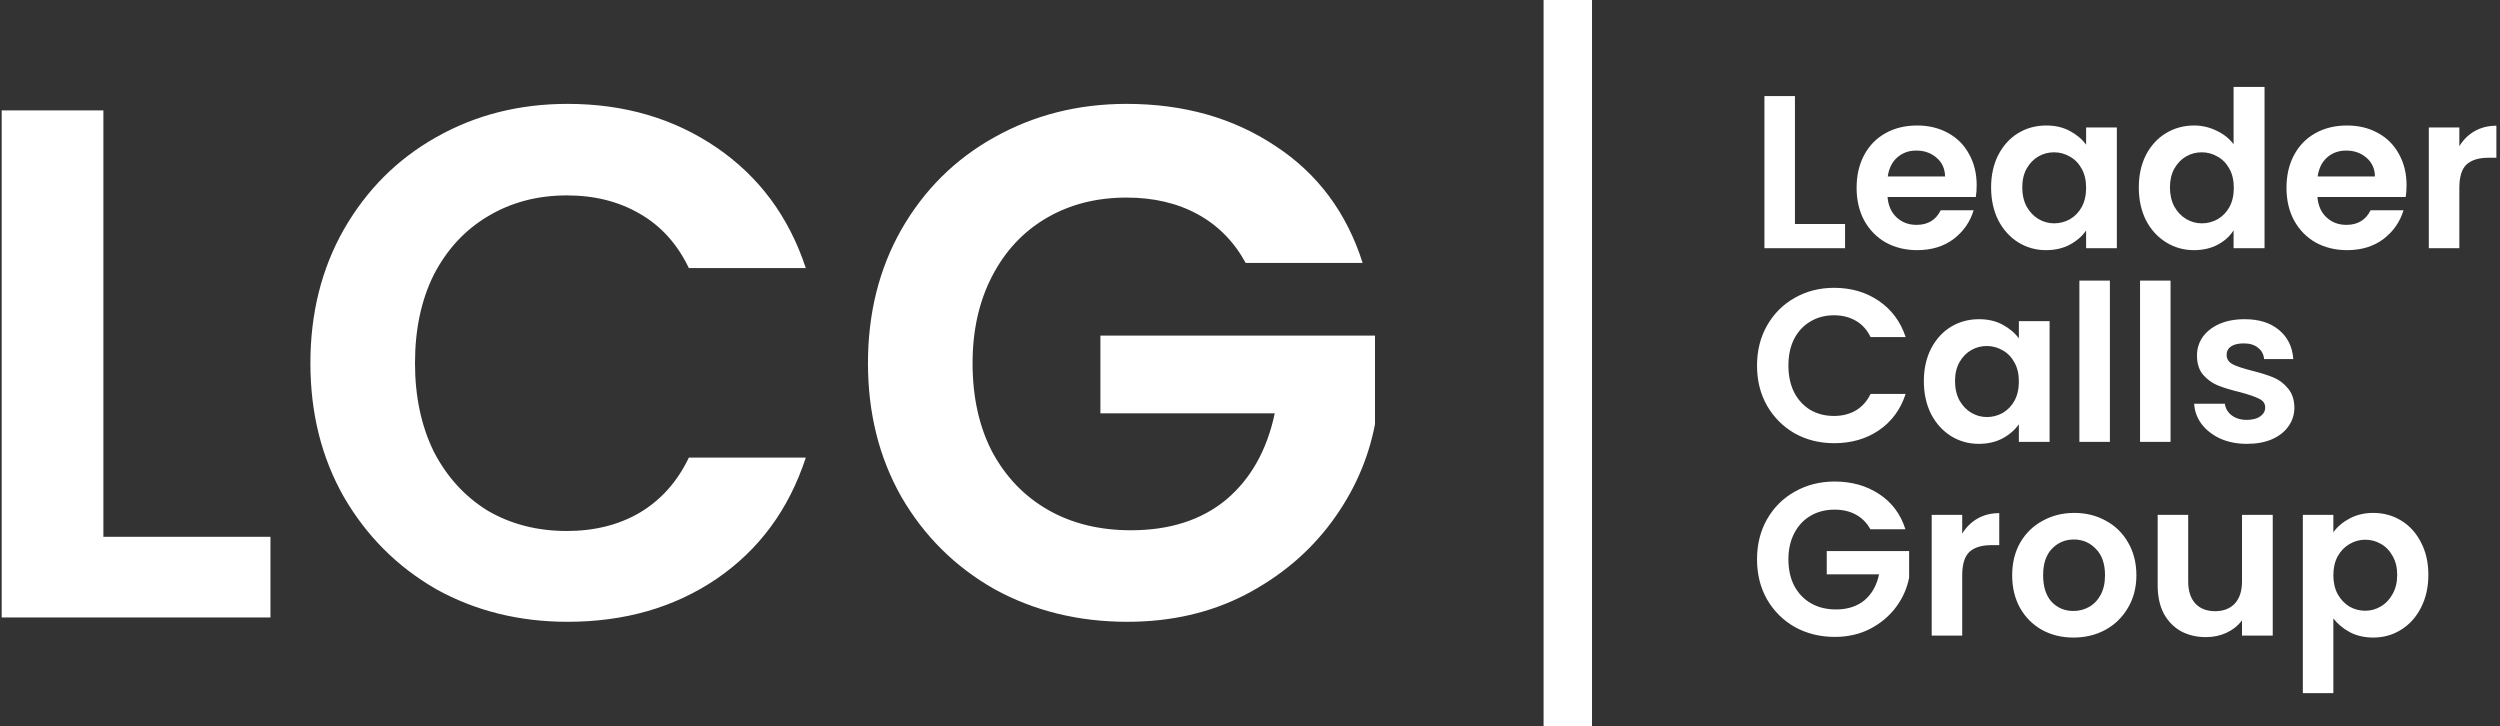
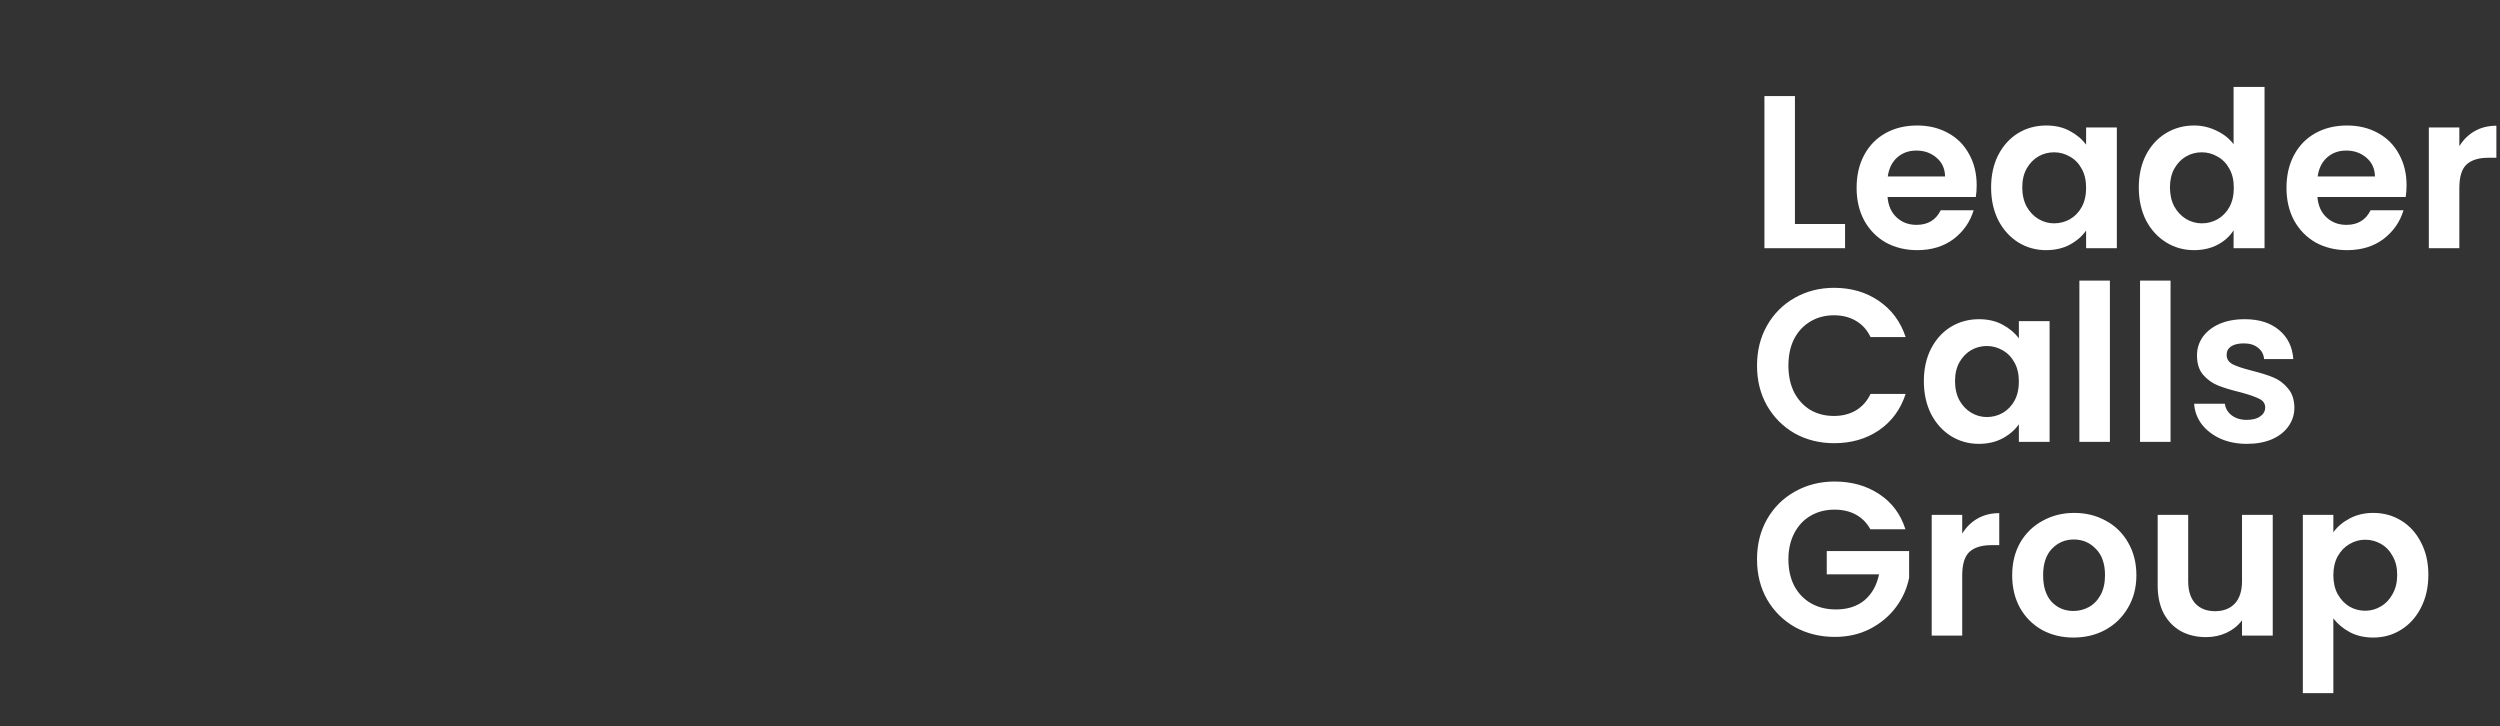
<svg xmlns="http://www.w3.org/2000/svg" width="413" height="120" viewBox="0 0 413 120" fill="none">
  <rect x="0" y="0" width="413" height="120" fill="#333333" stroke="none" />
  <g clip-path="url(#clip0_40_79)">
-     <path d="M17.08 88.68H44.68V102H0.28V18.24H17.08V88.68ZM51.278 60C51.278 51.76 53.118 44.4 56.798 37.92C60.558 31.36 65.638 26.28 72.038 22.68C78.518 19 85.758 17.16 93.758 17.16C103.118 17.16 111.318 19.56 118.358 24.36C125.398 29.16 130.318 35.8 133.118 44.28H113.798C111.878 40.28 109.158 37.28 105.638 35.28C102.198 33.28 98.198 32.28 93.638 32.28C88.758 32.28 84.398 33.44 80.558 35.76C76.798 38 73.838 41.2 71.678 45.36C69.598 49.52 68.558 54.4 68.558 60C68.558 65.52 69.598 70.4 71.678 74.64C73.838 78.8 76.798 82.04 80.558 84.36C84.398 86.6 88.758 87.72 93.638 87.72C98.198 87.72 102.198 86.72 105.638 84.72C109.158 82.64 111.878 79.6 113.798 75.6H133.118C130.318 84.16 125.398 90.84 118.358 95.64C111.398 100.36 103.198 102.72 93.758 102.72C85.758 102.72 78.518 100.92 72.038 97.32C65.638 93.64 60.558 88.56 56.798 82.08C53.118 75.6 51.278 68.24 51.278 60ZM205.788 43.44C203.868 39.92 201.228 37.24 197.868 35.4C194.508 33.56 190.588 32.64 186.108 32.64C181.148 32.64 176.748 33.76 172.908 36C169.068 38.24 166.068 41.44 163.908 45.6C161.748 49.76 160.668 54.56 160.668 60C160.668 65.6 161.748 70.48 163.908 74.64C166.148 78.8 169.228 82 173.148 84.24C177.068 86.48 181.628 87.6 186.828 87.6C193.228 87.6 198.468 85.92 202.547 82.56C206.628 79.12 209.308 74.36 210.588 68.28H181.788V55.44H227.148V70.08C226.028 75.92 223.628 81.32 219.948 86.28C216.268 91.24 211.508 95.24 205.668 98.28C199.908 101.24 193.428 102.72 186.228 102.72C178.148 102.72 170.828 100.92 164.268 97.32C157.788 93.64 152.668 88.56 148.908 82.08C145.228 75.6 143.388 68.24 143.388 60C143.388 51.76 145.228 44.4 148.908 37.92C152.668 31.36 157.788 26.28 164.268 22.68C170.828 19 178.108 17.16 186.108 17.16C195.548 17.16 203.748 19.48 210.708 24.12C217.668 28.68 222.468 35.12 225.108 43.44H205.788Z" fill="white" />
    <path d="M296.524 37.004H304.804V41H291.484V15.872H296.524V37.004ZM326.547 30.596C326.547 31.316 326.499 31.964 326.403 32.54H311.823C311.943 33.98 312.447 35.108 313.335 35.924C314.223 36.74 315.315 37.148 316.611 37.148C318.483 37.148 319.815 36.344 320.607 34.736H326.043C325.467 36.656 324.363 38.24 322.731 39.488C321.099 40.712 319.095 41.324 316.719 41.324C314.799 41.324 313.071 40.904 311.535 40.064C310.023 39.2 308.835 37.988 307.971 36.428C307.131 34.868 306.711 33.068 306.711 31.028C306.711 28.964 307.131 27.152 307.971 25.592C308.811 24.032 309.987 22.832 311.499 21.992C313.011 21.152 314.751 20.732 316.719 20.732C318.615 20.732 320.307 21.14 321.795 21.956C323.307 22.772 324.471 23.936 325.287 25.448C326.127 26.936 326.547 28.652 326.547 30.596ZM321.327 29.156C321.303 27.86 320.835 26.828 319.923 26.06C319.011 25.268 317.895 24.872 316.575 24.872C315.327 24.872 314.271 25.256 313.407 26.024C312.567 26.768 312.051 27.812 311.859 29.156H321.327ZM328.93 30.956C328.93 28.94 329.326 27.152 330.118 25.592C330.934 24.032 332.026 22.832 333.394 21.992C334.786 21.152 336.334 20.732 338.038 20.732C339.526 20.732 340.822 21.032 341.926 21.632C343.054 22.232 343.954 22.988 344.626 23.9V21.056H349.702V41H344.626V38.084C343.978 39.02 343.078 39.8 341.926 40.424C340.798 41.024 339.49 41.324 338.002 41.324C336.322 41.324 334.786 40.892 333.394 40.028C332.026 39.164 330.934 37.952 330.118 36.392C329.326 34.808 328.93 32.996 328.93 30.956ZM344.626 31.028C344.626 29.804 344.386 28.76 343.906 27.896C343.426 27.008 342.778 26.336 341.962 25.88C341.146 25.4 340.27 25.16 339.334 25.16C338.398 25.16 337.534 25.388 336.742 25.844C335.95 26.3 335.302 26.972 334.798 27.86C334.318 28.724 334.078 29.756 334.078 30.956C334.078 32.156 334.318 33.212 334.798 34.124C335.302 35.012 335.95 35.696 336.742 36.176C337.558 36.656 338.422 36.896 339.334 36.896C340.27 36.896 341.146 36.668 341.962 36.212C342.778 35.732 343.426 35.06 343.906 34.196C344.386 33.308 344.626 32.252 344.626 31.028ZM353.329 30.956C353.329 28.94 353.725 27.152 354.517 25.592C355.333 24.032 356.437 22.832 357.829 21.992C359.221 21.152 360.769 20.732 362.473 20.732C363.769 20.732 365.005 21.02 366.181 21.596C367.357 22.148 368.293 22.892 368.989 23.828V14.36H374.101V41H368.989V38.048C368.365 39.032 367.489 39.824 366.361 40.424C365.233 41.024 363.925 41.324 362.437 41.324C360.757 41.324 359.221 40.892 357.829 40.028C356.437 39.164 355.333 37.952 354.517 36.392C353.725 34.808 353.329 32.996 353.329 30.956ZM369.025 31.028C369.025 29.804 368.785 28.76 368.305 27.896C367.825 27.008 367.177 26.336 366.361 25.88C365.545 25.4 364.669 25.16 363.733 25.16C362.797 25.16 361.933 25.388 361.141 25.844C360.349 26.3 359.701 26.972 359.197 27.86C358.717 28.724 358.477 29.756 358.477 30.956C358.477 32.156 358.717 33.212 359.197 34.124C359.701 35.012 360.349 35.696 361.141 36.176C361.957 36.656 362.821 36.896 363.733 36.896C364.669 36.896 365.545 36.668 366.361 36.212C367.177 35.732 367.825 35.06 368.305 34.196C368.785 33.308 369.025 32.252 369.025 31.028ZM397.563 30.596C397.563 31.316 397.515 31.964 397.419 32.54H382.839C382.959 33.98 383.463 35.108 384.351 35.924C385.239 36.74 386.331 37.148 387.627 37.148C389.499 37.148 390.831 36.344 391.623 34.736H397.059C396.483 36.656 395.379 38.24 393.747 39.488C392.115 40.712 390.111 41.324 387.735 41.324C385.815 41.324 384.087 40.904 382.551 40.064C381.039 39.2 379.851 37.988 378.987 36.428C378.147 34.868 377.727 33.068 377.727 31.028C377.727 28.964 378.147 27.152 378.987 25.592C379.827 24.032 381.003 22.832 382.515 21.992C384.027 21.152 385.767 20.732 387.735 20.732C389.631 20.732 391.323 21.14 392.811 21.956C394.323 22.772 395.487 23.936 396.303 25.448C397.143 26.936 397.563 28.652 397.563 30.596ZM392.343 29.156C392.319 27.86 391.851 26.828 390.939 26.06C390.027 25.268 388.911 24.872 387.591 24.872C386.343 24.872 385.287 25.256 384.423 26.024C383.583 26.768 383.067 27.812 382.875 29.156H392.343ZM406.282 24.152C406.93 23.096 407.77 22.268 408.802 21.668C409.858 21.068 411.058 20.768 412.402 20.768V26.06H411.07C409.486 26.06 408.286 26.432 407.47 27.176C406.678 27.92 406.282 29.216 406.282 31.064V41H401.242V21.056H406.282V24.152ZM290.26 60.4C290.26 57.928 290.812 55.72 291.916 53.776C293.044 51.808 294.568 50.284 296.488 49.204C298.432 48.1 300.604 47.548 303.004 47.548C305.812 47.548 308.272 48.268 310.384 49.708C312.496 51.148 313.972 53.14 314.812 55.684H309.016C308.44 54.484 307.624 53.584 306.568 52.984C305.536 52.384 304.336 52.084 302.968 52.084C301.504 52.084 300.196 52.432 299.044 53.128C297.916 53.8 297.028 54.76 296.38 56.008C295.756 57.256 295.444 58.72 295.444 60.4C295.444 62.056 295.756 63.52 296.38 64.792C297.028 66.04 297.916 67.012 299.044 67.708C300.196 68.38 301.504 68.716 302.968 68.716C304.336 68.716 305.536 68.416 306.568 67.816C307.624 67.192 308.44 66.28 309.016 65.08H314.812C313.972 67.648 312.496 69.652 310.384 71.092C308.296 72.508 305.836 73.216 303.004 73.216C300.604 73.216 298.432 72.676 296.488 71.596C294.568 70.492 293.044 68.968 291.916 67.024C290.812 65.08 290.26 62.872 290.26 60.4ZM317.821 62.956C317.821 60.94 318.217 59.152 319.009 57.592C319.825 56.032 320.917 54.832 322.285 53.992C323.677 53.152 325.225 52.732 326.929 52.732C328.417 52.732 329.713 53.032 330.817 53.632C331.945 54.232 332.845 54.988 333.517 55.9V53.056H338.593V73H333.517V70.084C332.869 71.02 331.969 71.8 330.817 72.424C329.689 73.024 328.381 73.324 326.893 73.324C325.213 73.324 323.677 72.892 322.285 72.028C320.917 71.164 319.825 69.952 319.009 68.392C318.217 66.808 317.821 64.996 317.821 62.956ZM333.517 63.028C333.517 61.804 333.277 60.76 332.797 59.896C332.317 59.008 331.669 58.336 330.853 57.88C330.037 57.4 329.161 57.16 328.225 57.16C327.289 57.16 326.425 57.388 325.633 57.844C324.841 58.3 324.193 58.972 323.689 59.86C323.209 60.724 322.969 61.756 322.969 62.956C322.969 64.156 323.209 65.212 323.689 66.124C324.193 67.012 324.841 67.696 325.633 68.176C326.449 68.656 327.313 68.896 328.225 68.896C329.161 68.896 330.037 68.668 330.853 68.212C331.669 67.732 332.317 67.06 332.797 66.196C333.277 65.308 333.517 64.252 333.517 63.028ZM348.555 46.36V73H343.515V46.36H348.555ZM358.575 46.36V73H353.535V46.36H358.575ZM371.186 73.324C369.554 73.324 368.09 73.036 366.794 72.46C365.498 71.86 364.466 71.056 363.698 70.048C362.954 69.04 362.546 67.924 362.474 66.7H367.55C367.646 67.468 368.018 68.104 368.666 68.608C369.338 69.112 370.166 69.364 371.15 69.364C372.11 69.364 372.854 69.172 373.382 68.788C373.934 68.404 374.21 67.912 374.21 67.312C374.21 66.664 373.874 66.184 373.202 65.872C372.554 65.536 371.51 65.176 370.07 64.792C368.582 64.432 367.358 64.06 366.398 63.676C365.462 63.292 364.646 62.704 363.95 61.912C363.278 61.12 362.942 60.052 362.942 58.708C362.942 57.604 363.254 56.596 363.878 55.684C364.526 54.772 365.438 54.052 366.614 53.524C367.814 52.996 369.218 52.732 370.826 52.732C373.202 52.732 375.098 53.332 376.514 54.532C377.93 55.708 378.71 57.304 378.854 59.32H374.03C373.958 58.528 373.622 57.904 373.022 57.448C372.446 56.968 371.666 56.728 370.682 56.728C369.77 56.728 369.062 56.896 368.558 57.232C368.078 57.568 367.838 58.036 367.838 58.636C367.838 59.308 368.174 59.824 368.846 60.184C369.518 60.52 370.562 60.868 371.978 61.228C373.418 61.588 374.606 61.96 375.542 62.344C376.478 62.728 377.282 63.328 377.954 64.144C378.65 64.936 379.01 65.992 379.034 67.312C379.034 68.464 378.71 69.496 378.062 70.408C377.438 71.32 376.526 72.04 375.326 72.568C374.15 73.072 372.77 73.324 371.186 73.324ZM308.98 87.432C308.404 86.376 307.612 85.572 306.604 85.02C305.596 84.468 304.42 84.192 303.076 84.192C301.588 84.192 300.268 84.528 299.116 85.2C297.964 85.872 297.064 86.832 296.416 88.08C295.768 89.328 295.444 90.768 295.444 92.4C295.444 94.08 295.768 95.544 296.416 96.792C297.088 98.04 298.012 99 299.188 99.672C300.364 100.344 301.732 100.68 303.292 100.68C305.212 100.68 306.784 100.176 308.008 99.168C309.232 98.136 310.036 96.708 310.42 94.884H301.78V91.032H315.388V95.424C315.052 97.176 314.332 98.796 313.228 100.284C312.124 101.772 310.696 102.972 308.944 103.884C307.216 104.772 305.272 105.216 303.112 105.216C300.688 105.216 298.492 104.676 296.524 103.596C294.58 102.492 293.044 100.968 291.916 99.024C290.812 97.08 290.26 94.872 290.26 92.4C290.26 89.928 290.812 87.72 291.916 85.776C293.044 83.808 294.58 82.284 296.524 81.204C298.492 80.1 300.676 79.548 303.076 79.548C305.908 79.548 308.368 80.244 310.456 81.636C312.544 83.004 313.984 84.936 314.776 87.432H308.98ZM324.157 88.152C324.805 87.096 325.645 86.268 326.677 85.668C327.733 85.068 328.933 84.768 330.277 84.768V90.06H328.945C327.361 90.06 326.161 90.432 325.345 91.176C324.553 91.92 324.157 93.216 324.157 95.064V105H319.117V85.056H324.157V88.152ZM342.528 105.324C340.608 105.324 338.88 104.904 337.344 104.064C335.808 103.2 334.596 101.988 333.708 100.428C332.844 98.868 332.412 97.068 332.412 95.028C332.412 92.988 332.856 91.188 333.744 89.628C334.656 88.068 335.892 86.868 337.452 86.028C339.012 85.164 340.752 84.732 342.672 84.732C344.592 84.732 346.332 85.164 347.892 86.028C349.452 86.868 350.676 88.068 351.564 89.628C352.476 91.188 352.932 92.988 352.932 95.028C352.932 97.068 352.464 98.868 351.527 100.428C350.616 101.988 349.368 103.2 347.784 104.064C346.224 104.904 344.472 105.324 342.528 105.324ZM342.528 100.932C343.44 100.932 344.292 100.716 345.084 100.284C345.9 99.828 346.548 99.156 347.028 98.268C347.508 97.38 347.748 96.3 347.748 95.028C347.748 93.132 347.244 91.68 346.236 90.672C345.252 89.64 344.04 89.124 342.6 89.124C341.16 89.124 339.948 89.64 338.964 90.672C338.004 91.68 337.524 93.132 337.524 95.028C337.524 96.924 337.992 98.388 338.928 99.42C339.888 100.428 341.088 100.932 342.528 100.932ZM375.457 85.056V105H370.381V102.48C369.733 103.344 368.881 104.028 367.825 104.532C366.793 105.012 365.665 105.252 364.441 105.252C362.881 105.252 361.501 104.928 360.301 104.28C359.101 103.608 358.153 102.636 357.457 101.364C356.785 100.068 356.449 98.532 356.449 96.756V85.056H361.489V96.036C361.489 97.62 361.885 98.844 362.677 99.708C363.469 100.548 364.549 100.968 365.917 100.968C367.309 100.968 368.401 100.548 369.193 99.708C369.985 98.844 370.381 97.62 370.381 96.036V85.056H375.457ZM385.469 87.936C386.117 87.024 387.005 86.268 388.133 85.668C389.285 85.044 390.593 84.732 392.057 84.732C393.761 84.732 395.297 85.152 396.665 85.992C398.057 86.832 399.149 88.032 399.941 89.592C400.757 91.128 401.165 92.916 401.165 94.956C401.165 96.996 400.757 98.808 399.941 100.392C399.149 101.952 398.057 103.164 396.665 104.028C395.297 104.892 393.761 105.324 392.057 105.324C390.593 105.324 389.297 105.024 388.169 104.424C387.065 103.824 386.165 103.068 385.469 102.156V114.504H380.429V85.056H385.469V87.936ZM396.017 94.956C396.017 93.756 395.765 92.724 395.261 91.86C394.781 90.972 394.133 90.3 393.317 89.844C392.525 89.388 391.661 89.16 390.725 89.16C389.813 89.16 388.949 89.4 388.133 89.88C387.341 90.336 386.693 91.008 386.189 91.896C385.709 92.784 385.469 93.828 385.469 95.028C385.469 96.228 385.709 97.272 386.189 98.16C386.693 99.048 387.341 99.732 388.133 100.212C388.949 100.668 389.813 100.896 390.725 100.896C391.661 100.896 392.525 100.656 393.317 100.176C394.133 99.696 394.781 99.012 395.261 98.124C395.765 97.236 396.017 96.18 396.017 94.956Z" fill="white" />
-     <path d="M259 0V120" stroke="white" stroke-width="8" />
  </g>
  <defs>
    <clipPath id="clip0_40_79">
      <rect width="413" height="120" fill="white" />
    </clipPath>
  </defs>
</svg>